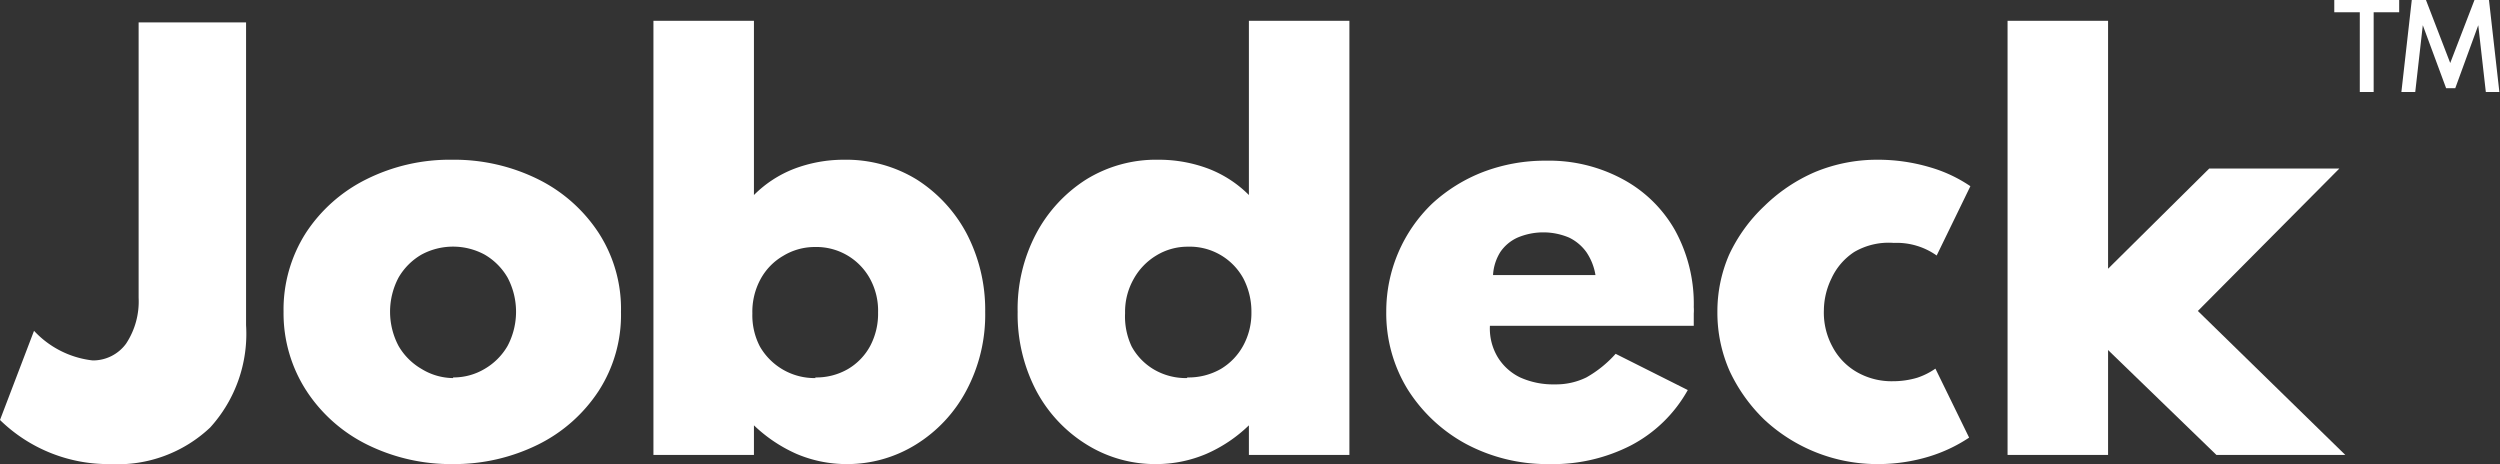
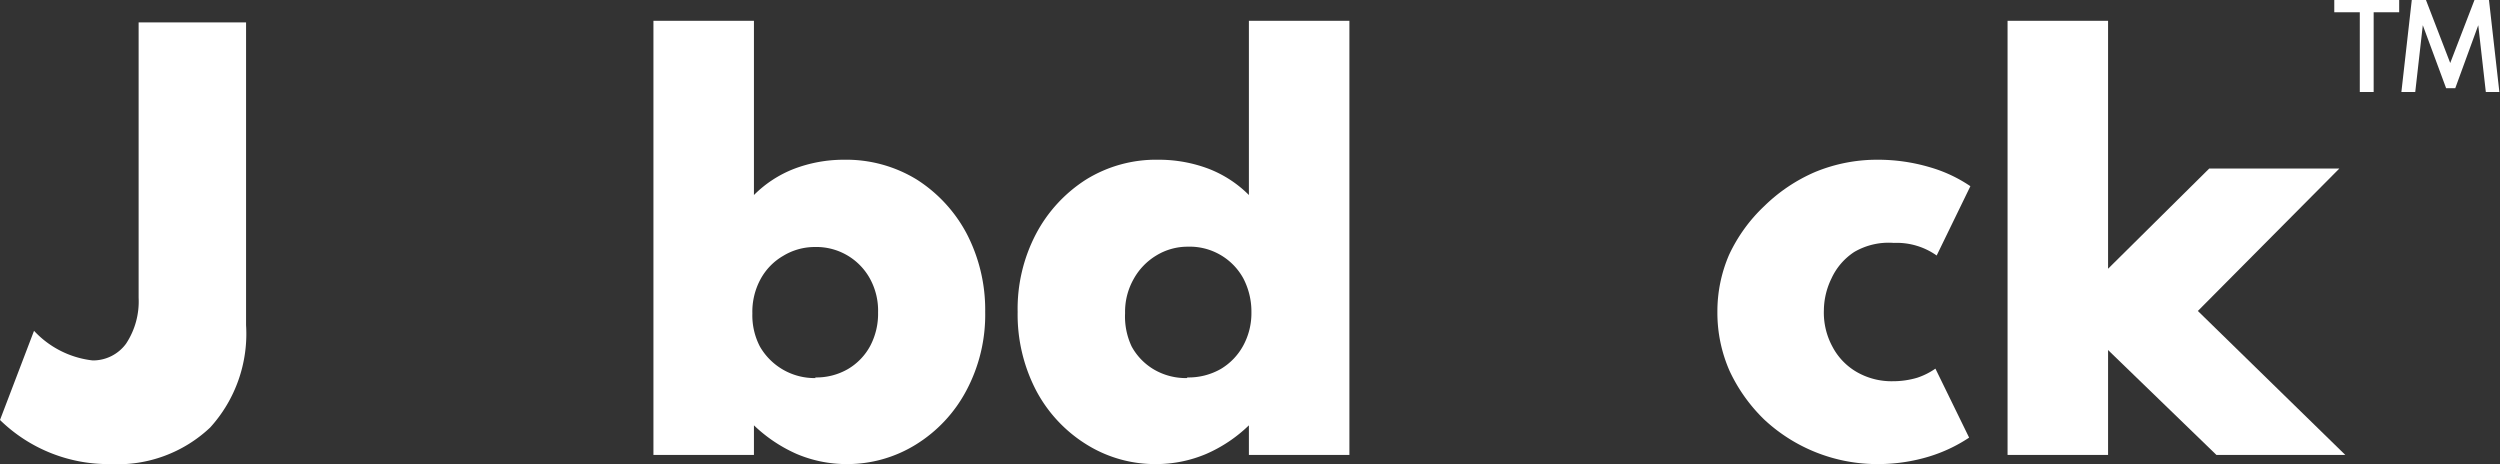
<svg xmlns="http://www.w3.org/2000/svg" viewBox="0 0 79.35 14.73">
  <rect x="0" y="0" width="79.35" height="14.73" fill="#333333" stroke="none" />
  <path d="M3.5,14.73A4.92,4.92,0,0,1,0,13.33L1.08,10.5a3,3,0,0,0,1.86.94A1.3,1.3,0,0,0,4,10.91a2.43,2.43,0,0,0,.4-1.46V.71H7.81v9.61a4.42,4.42,0,0,1-1.14,3.25A4.28,4.28,0,0,1,3.5,14.73Z" fill="#fff" />
-   <path d="M14.38,14.73a6,6,0,0,1-2.73-.62,4.88,4.88,0,0,1-1.92-1.7A4.52,4.52,0,0,1,9,9.9a4.52,4.52,0,0,1,.71-2.51,4.88,4.88,0,0,1,1.92-1.7,5.92,5.92,0,0,1,2.72-.62,6,6,0,0,1,2.73.62A4.88,4.88,0,0,1,19,7.39a4.44,4.44,0,0,1,.71,2.51A4.44,4.44,0,0,1,19,12.41a4.88,4.88,0,0,1-1.92,1.7A6,6,0,0,1,14.38,14.73Zm0-2.75a1.93,1.93,0,0,0,1-.27,2,2,0,0,0,.73-.73,2.32,2.32,0,0,0,0-2.17,2,2,0,0,0-.73-.73,2.11,2.11,0,0,0-2,0,2,2,0,0,0-.73.73,2.32,2.32,0,0,0,0,2.17,2,2,0,0,0,.73.73A1.94,1.94,0,0,0,14.38,12Z" fill="#fff" />
  <path d="M26.87,14.73a4.06,4.06,0,0,1-1.58-.32,4.7,4.7,0,0,1-1.36-.91v.94H20.74V.66h3.19V6.19a3.68,3.68,0,0,1,1.27-.83,4.44,4.44,0,0,1,1.59-.29,4.28,4.28,0,0,1,2.31.63,4.57,4.57,0,0,1,1.59,1.73,5.24,5.24,0,0,1,.58,2.47,5.11,5.11,0,0,1-.6,2.5,4.47,4.47,0,0,1-1.6,1.71A4.13,4.13,0,0,1,26.87,14.73Zm-1-2.75a2,2,0,0,0,1.05-.27,1.89,1.89,0,0,0,.7-.73,2.18,2.18,0,0,0,.25-1.06,2.11,2.11,0,0,0-.26-1.08,1.94,1.94,0,0,0-1.75-1,1.92,1.92,0,0,0-1,.28,1.9,1.9,0,0,0-.72.74,2.17,2.17,0,0,0-.26,1.09A2.14,2.14,0,0,0,24.12,11a2,2,0,0,0,1.77,1Z" fill="#fff" />
  <path d="M36.69,14.73a4.11,4.11,0,0,1-2.2-.62,4.47,4.47,0,0,1-1.6-1.71,5.22,5.22,0,0,1-.59-2.5,5.12,5.12,0,0,1,.58-2.47A4.57,4.57,0,0,1,34.47,5.7a4.22,4.22,0,0,1,2.3-.63,4.46,4.46,0,0,1,1.6.29,3.68,3.68,0,0,1,1.27.83V.66h3.19V14.44H39.64V13.5a4.57,4.57,0,0,1-1.36.91A4.07,4.07,0,0,1,36.69,14.73Zm1-2.75a2.06,2.06,0,0,0,1.06-.27,1.94,1.94,0,0,0,.71-.74,2.15,2.15,0,0,0,.26-1.05,2.28,2.28,0,0,0-.26-1.09,1.94,1.94,0,0,0-1.76-1,1.9,1.9,0,0,0-1,.28,2,2,0,0,0-.72.75,2.11,2.11,0,0,0-.27,1.08A2.23,2.23,0,0,0,35.92,11a1.91,1.91,0,0,0,.71.73A2,2,0,0,0,37.67,12Z" fill="#fff" />
-   <path d="M49.16,14.73a5.47,5.47,0,0,1-2.63-.64,5,5,0,0,1-1.85-1.73A4.61,4.61,0,0,1,44,9.89a4.74,4.74,0,0,1,1.46-3.43,5.1,5.1,0,0,1,1.61-1,5.52,5.52,0,0,1,2-.36,4.92,4.92,0,0,1,2.44.59A4.17,4.17,0,0,1,53.16,7.3a4.84,4.84,0,0,1,.6,2.45,1.27,1.27,0,0,1,0,.2c0,.07,0,.2,0,.39H47.29a1.76,1.76,0,0,0,.25,1,1.7,1.7,0,0,0,.71.64,2.54,2.54,0,0,0,1.1.22,2.19,2.19,0,0,0,1-.22,3.63,3.63,0,0,0,.93-.75l2.29,1.15a4.39,4.39,0,0,1-1.81,1.76A5.43,5.43,0,0,1,49.16,14.73Zm-1.77-6h3.25A1.81,1.81,0,0,0,50.35,8a1.45,1.45,0,0,0-.55-.46,2.1,2.1,0,0,0-1.63,0,1.31,1.31,0,0,0-.55.46A1.54,1.54,0,0,0,47.39,8.71Z" fill="#fff" />
  <path d="M59.58,14.73A5.26,5.26,0,0,1,56,13.32a5.23,5.23,0,0,1-1.1-1.54,4.58,4.58,0,0,1-.39-1.87,4.52,4.52,0,0,1,.37-1.82A5.06,5.06,0,0,1,56,6.54a5.29,5.29,0,0,1,1.61-1.08,5.14,5.14,0,0,1,2-.39,5.78,5.78,0,0,1,1.65.24,4.5,4.5,0,0,1,1.28.6l-1.07,2.2a2.19,2.19,0,0,0-1.36-.4A2.16,2.16,0,0,0,58.85,8a2,2,0,0,0-.72.84,2.34,2.34,0,0,0-.24,1A2.26,2.26,0,0,0,58.16,11a2,2,0,0,0,.76.8,2.21,2.21,0,0,0,1.17.3,2.68,2.68,0,0,0,.76-.11,2.24,2.24,0,0,0,.58-.29l1.07,2.19a4.85,4.85,0,0,1-1.27.6A5.58,5.58,0,0,1,59.58,14.73Z" fill="#fff" />
  <path d="M63.72,14.44V.66h3.19V8.53l3.21-3.18h4.13L69.76,9.87l4.68,4.57H70.35l-3.44-3.33v3.33Z" fill="#fff" />
  <path d="M74.9,2.92V.39h-.81V0h2.06V.39h-.81V2.92Zm1.32,0L76.55,0H77l.77,2,.77-2H79l.33,2.92h-.43L78.66.8l-.73,2h-.29L76.9.8l-.24,2.12Z" fill="#fff" />
</svg>